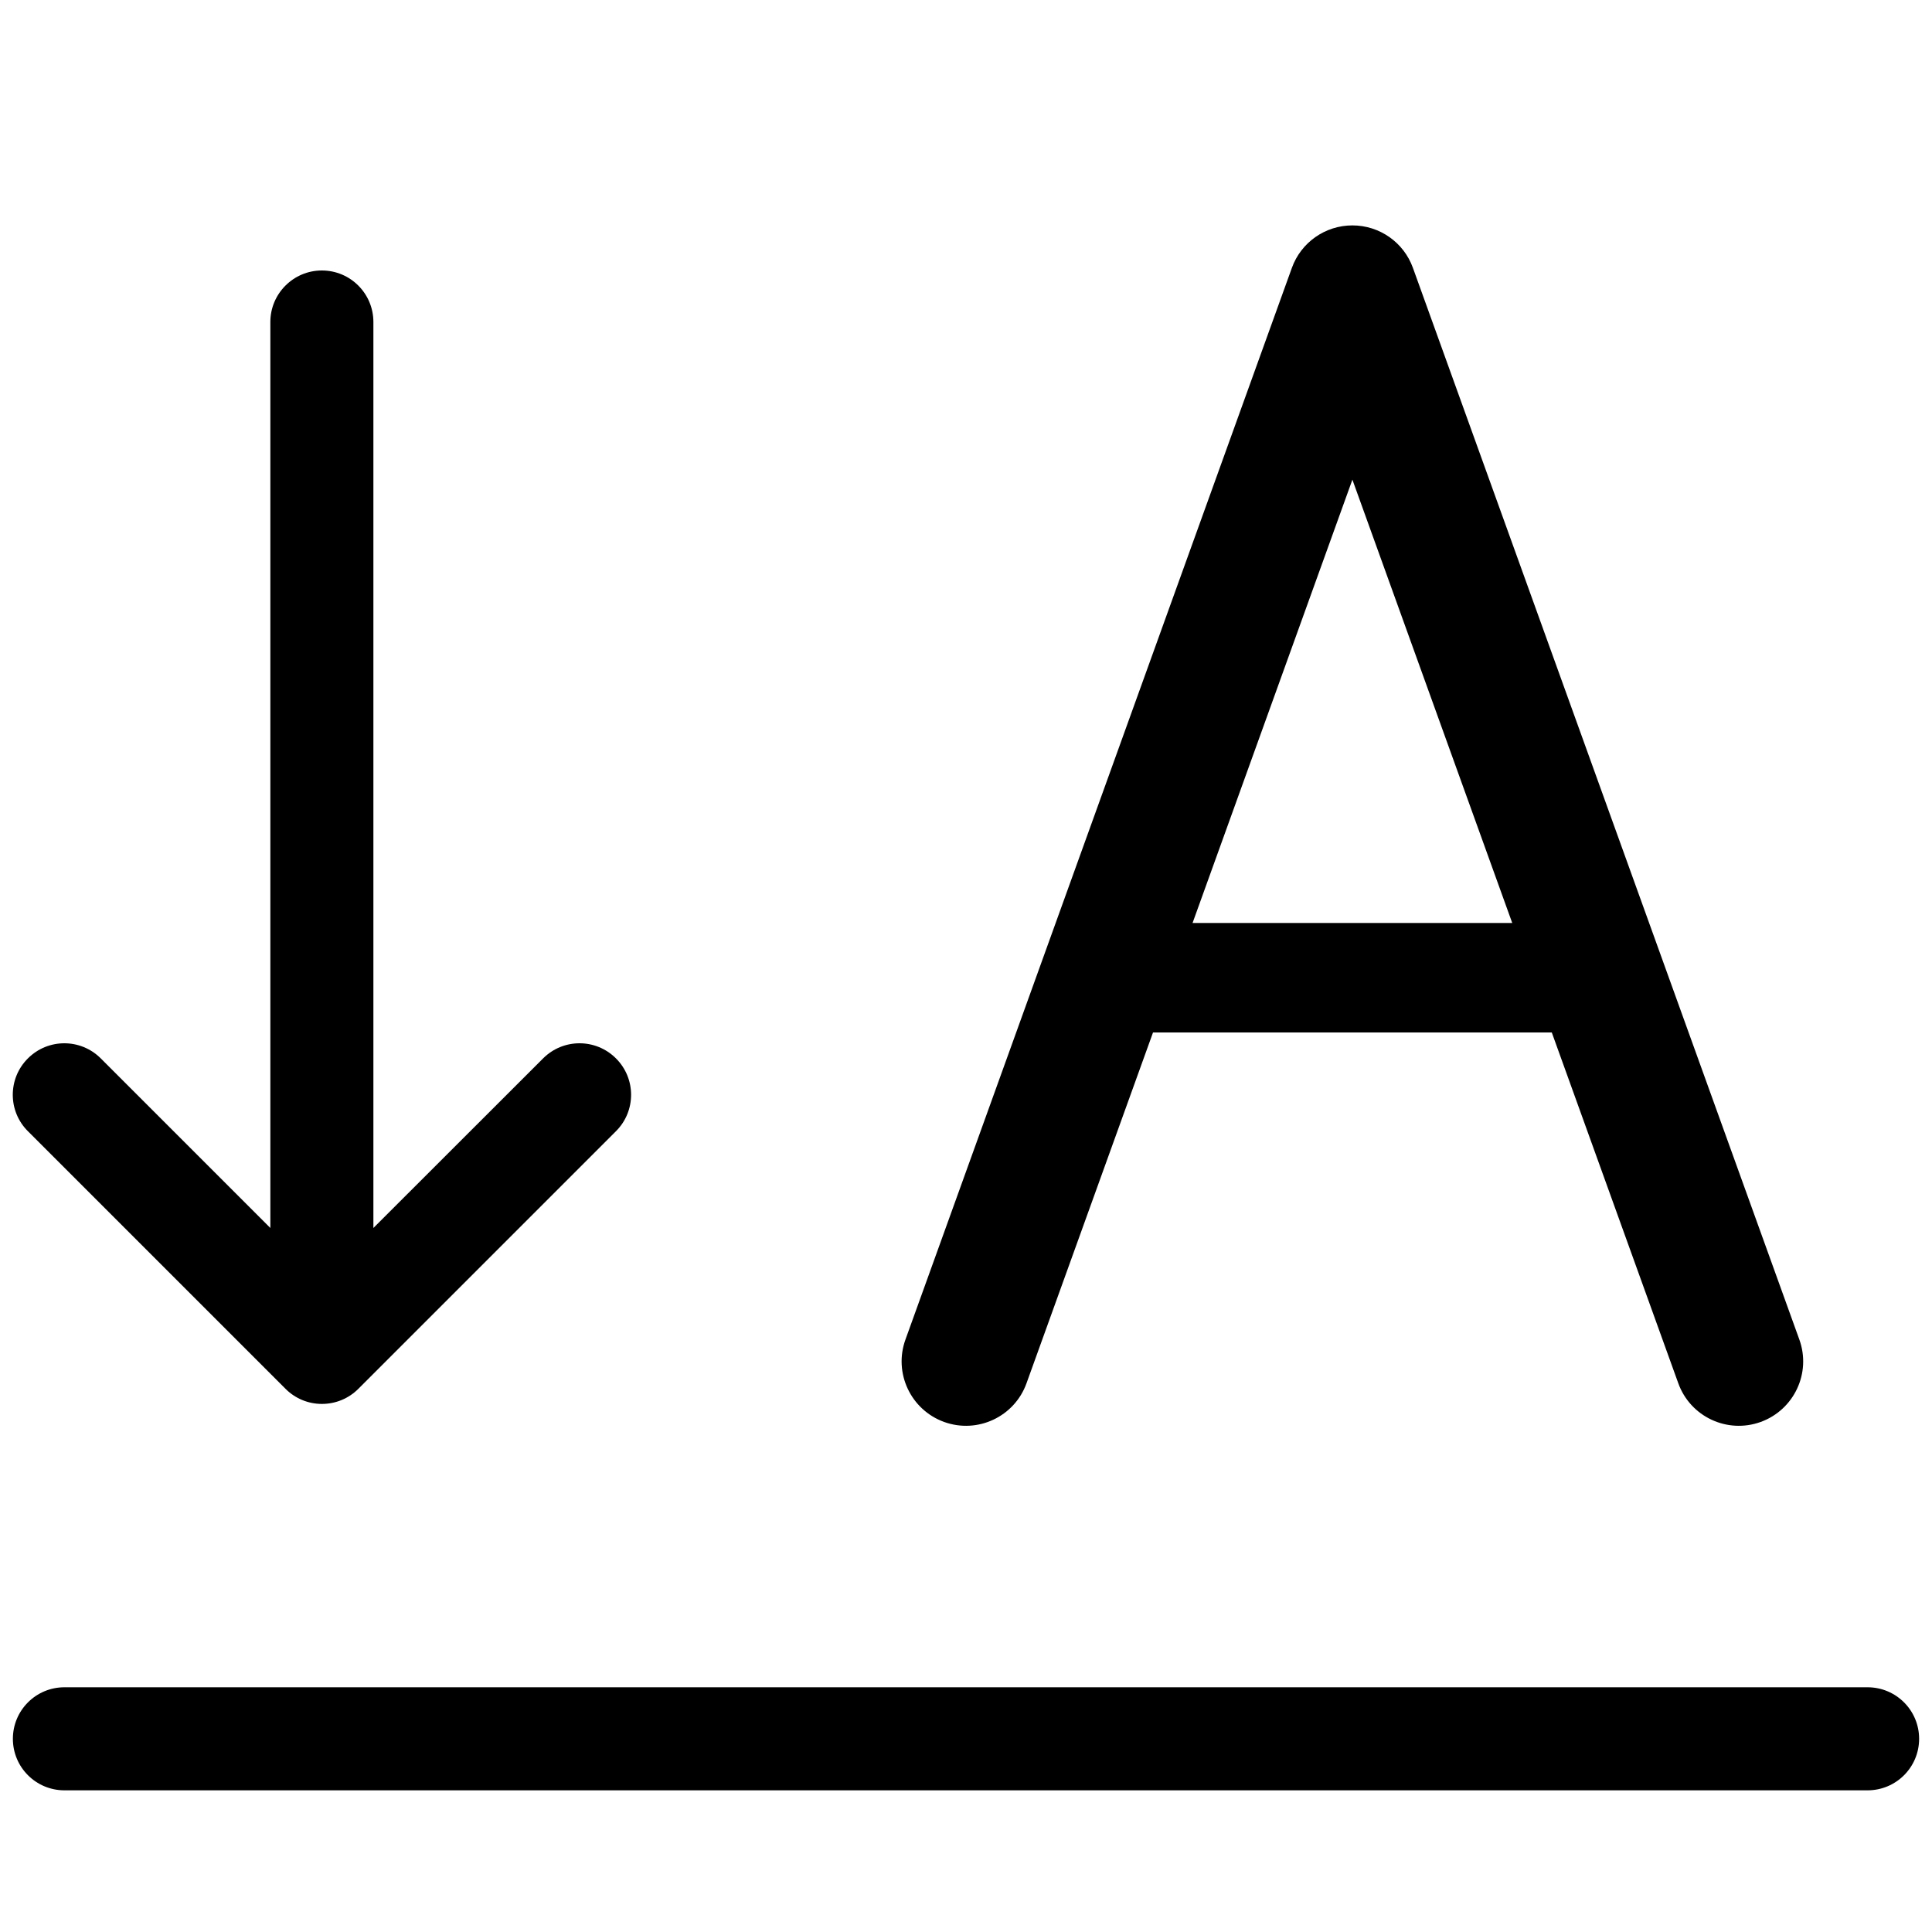
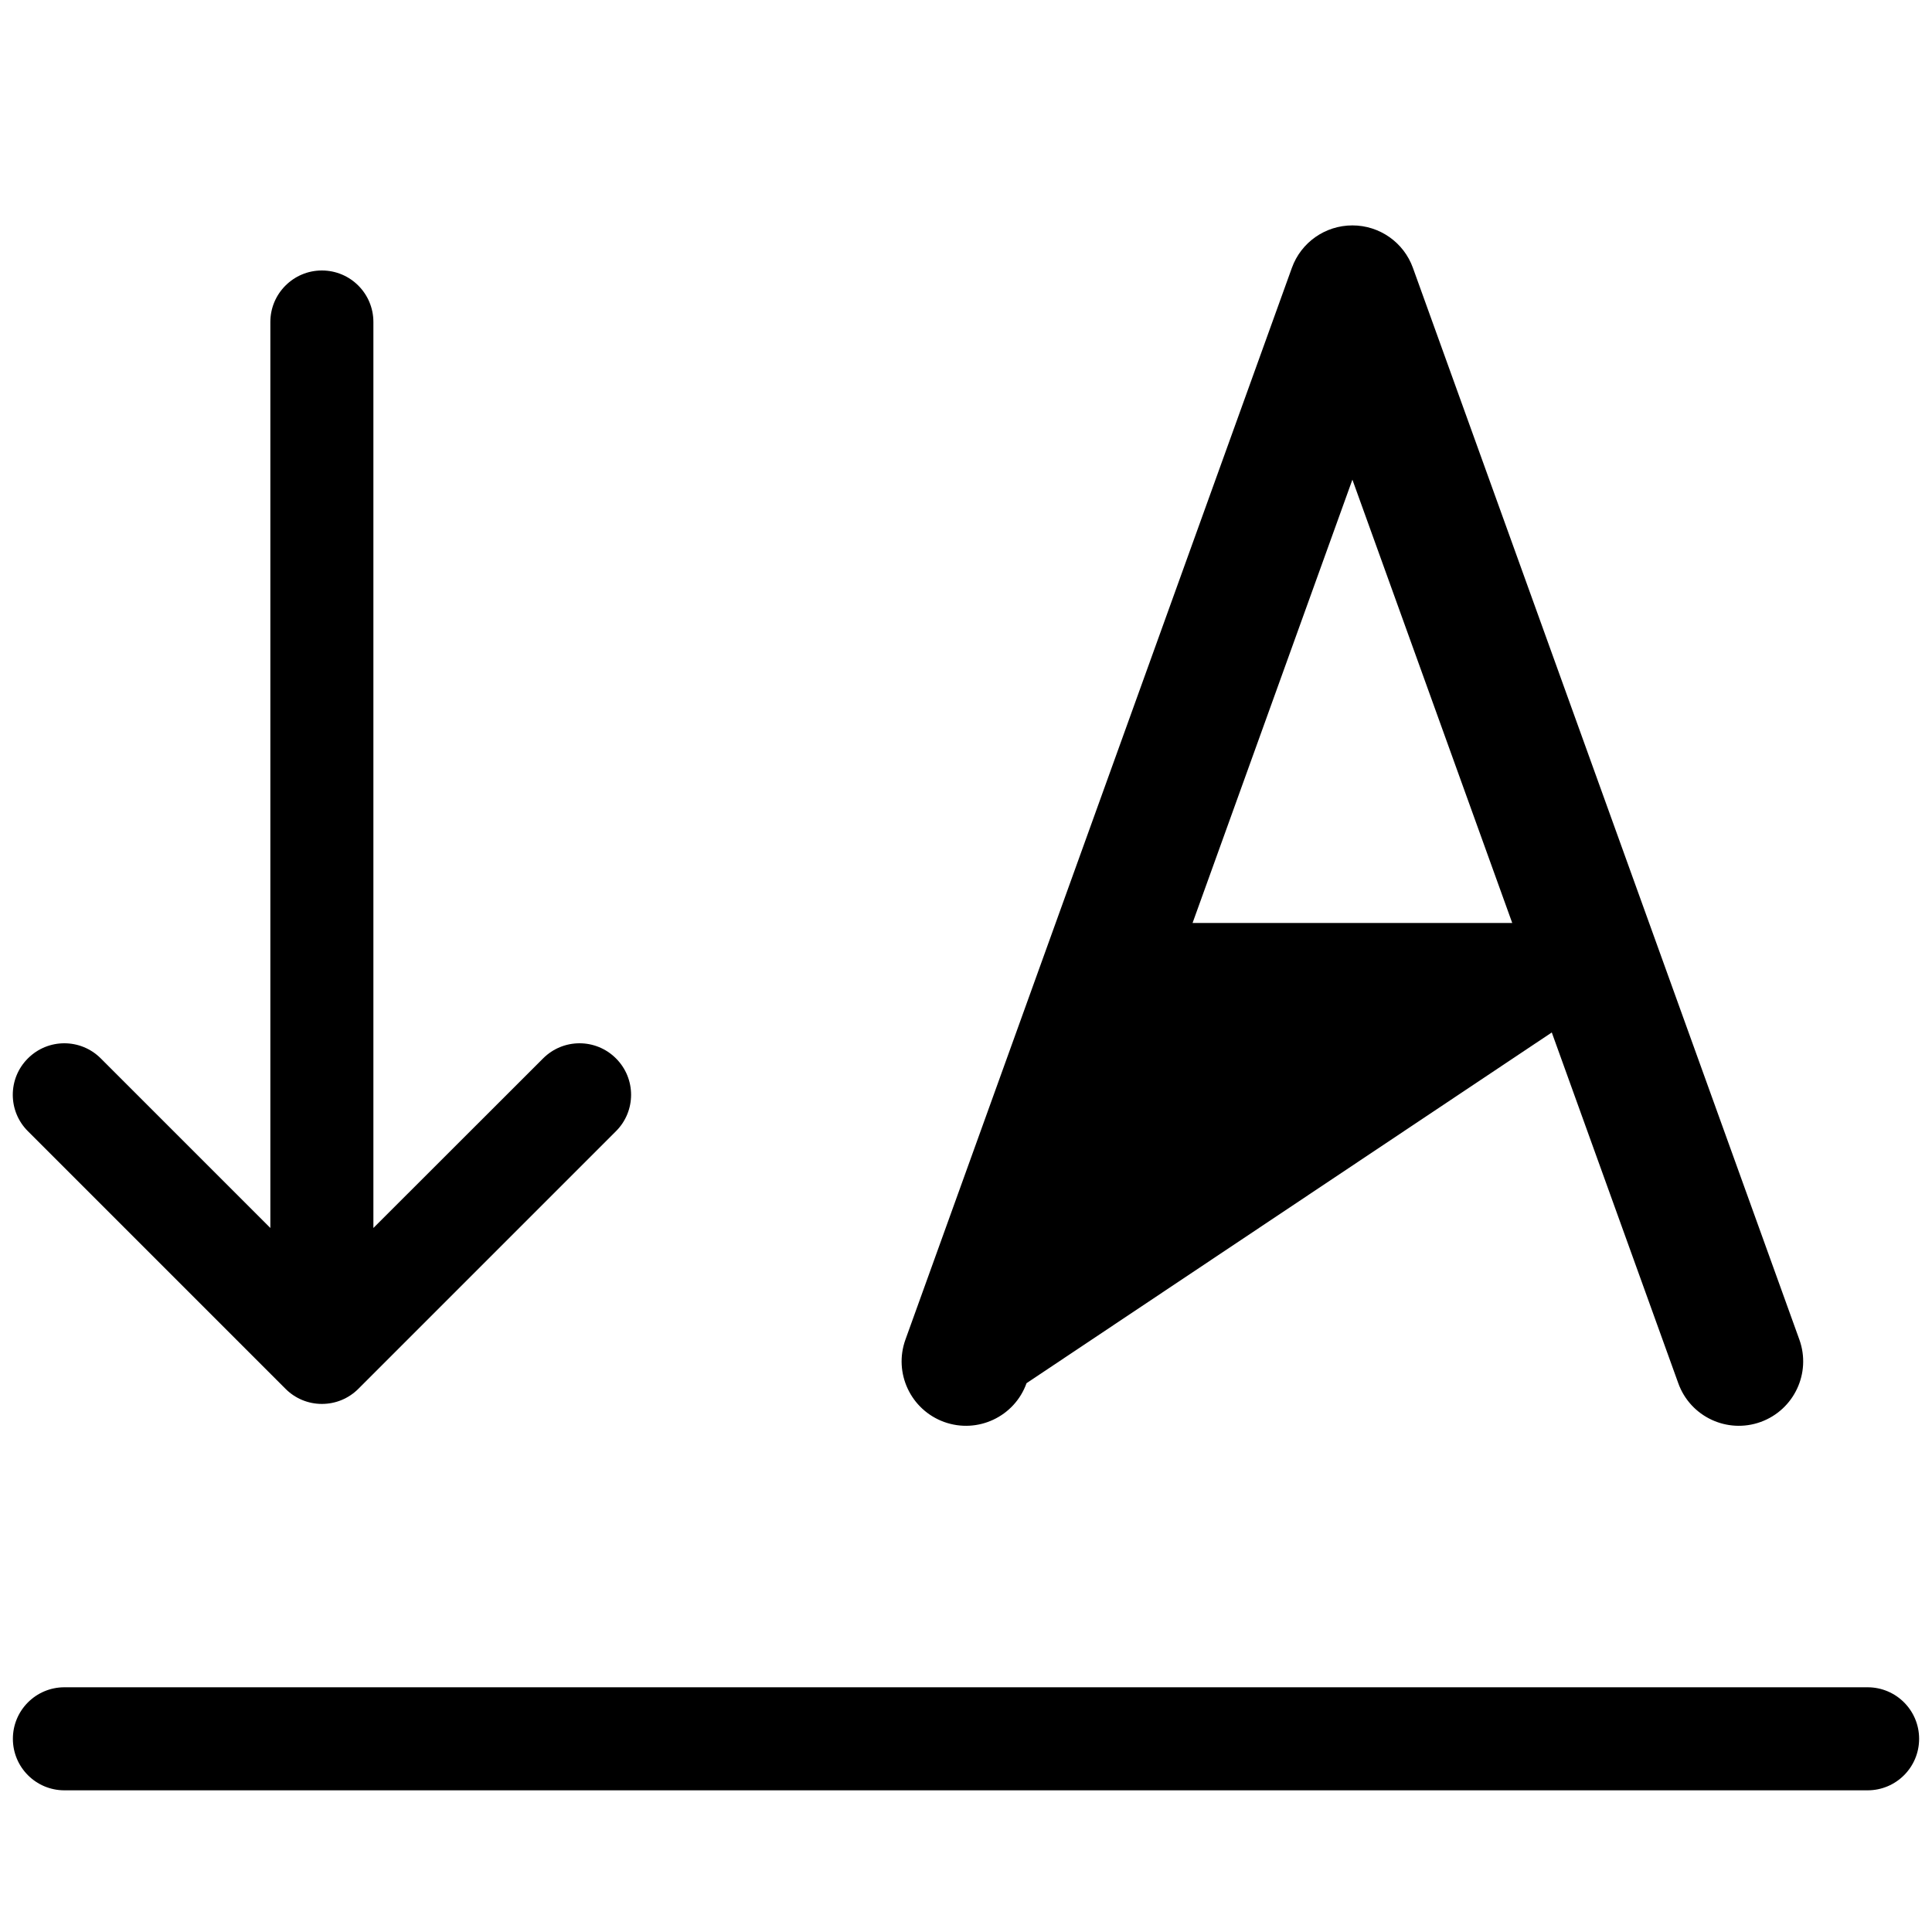
<svg xmlns="http://www.w3.org/2000/svg" width="15" height="15" viewBox="0 0 15 15" fill="none">
-   <path fill-rule="evenodd" clip-rule="evenodd" d="M10.5 1.75C10.711 1.75 10.899 1.882 10.97 2.08L13.97 10.4C14.064 10.66 13.929 10.946 13.67 11.04C13.41 11.134 13.123 10.999 13.03 10.739L12.048 8.016H8.952L7.97 10.739C7.877 10.999 7.59 11.134 7.33 11.04C7.071 10.946 6.936 10.66 7.03 10.4L10.03 2.08C10.101 1.882 10.289 1.75 10.5 1.75ZM10.5 3.724L11.741 7.166H9.259L10.5 3.724ZM2.499 2.1C2.72 2.1 2.899 2.279 2.899 2.5L2.899 9.534L4.217 8.217C4.373 8.061 4.626 8.061 4.782 8.217C4.939 8.373 4.939 8.627 4.782 8.783L2.782 10.783C2.707 10.858 2.606 10.9 2.499 10.9C2.393 10.9 2.292 10.858 2.217 10.783L0.217 8.783C0.06 8.627 0.06 8.373 0.217 8.217C0.373 8.061 0.626 8.061 0.782 8.217L2.099 9.534L2.099 2.5C2.099 2.279 2.279 2.1 2.499 2.1ZM0.1 13.5C0.1 13.279 0.279 13.1 0.5 13.1H14.5C14.721 13.1 14.9 13.279 14.9 13.5C14.9 13.721 14.721 13.9 14.5 13.9H0.5C0.279 13.9 0.1 13.721 0.1 13.5Z" fill="currentColor" />
+   <path fill-rule="evenodd" clip-rule="evenodd" d="M10.5 1.75C10.711 1.75 10.899 1.882 10.97 2.08L13.97 10.4C14.064 10.66 13.929 10.946 13.67 11.04C13.41 11.134 13.123 10.999 13.03 10.739L12.048 8.016L7.97 10.739C7.877 10.999 7.59 11.134 7.33 11.04C7.071 10.946 6.936 10.66 7.03 10.4L10.03 2.08C10.101 1.882 10.289 1.75 10.5 1.75ZM10.5 3.724L11.741 7.166H9.259L10.5 3.724ZM2.499 2.1C2.72 2.1 2.899 2.279 2.899 2.5L2.899 9.534L4.217 8.217C4.373 8.061 4.626 8.061 4.782 8.217C4.939 8.373 4.939 8.627 4.782 8.783L2.782 10.783C2.707 10.858 2.606 10.9 2.499 10.9C2.393 10.9 2.292 10.858 2.217 10.783L0.217 8.783C0.06 8.627 0.06 8.373 0.217 8.217C0.373 8.061 0.626 8.061 0.782 8.217L2.099 9.534L2.099 2.5C2.099 2.279 2.279 2.1 2.499 2.1ZM0.1 13.5C0.1 13.279 0.279 13.1 0.5 13.1H14.5C14.721 13.1 14.9 13.279 14.9 13.5C14.9 13.721 14.721 13.9 14.5 13.9H0.5C0.279 13.9 0.1 13.721 0.1 13.5Z" fill="currentColor" />
</svg>